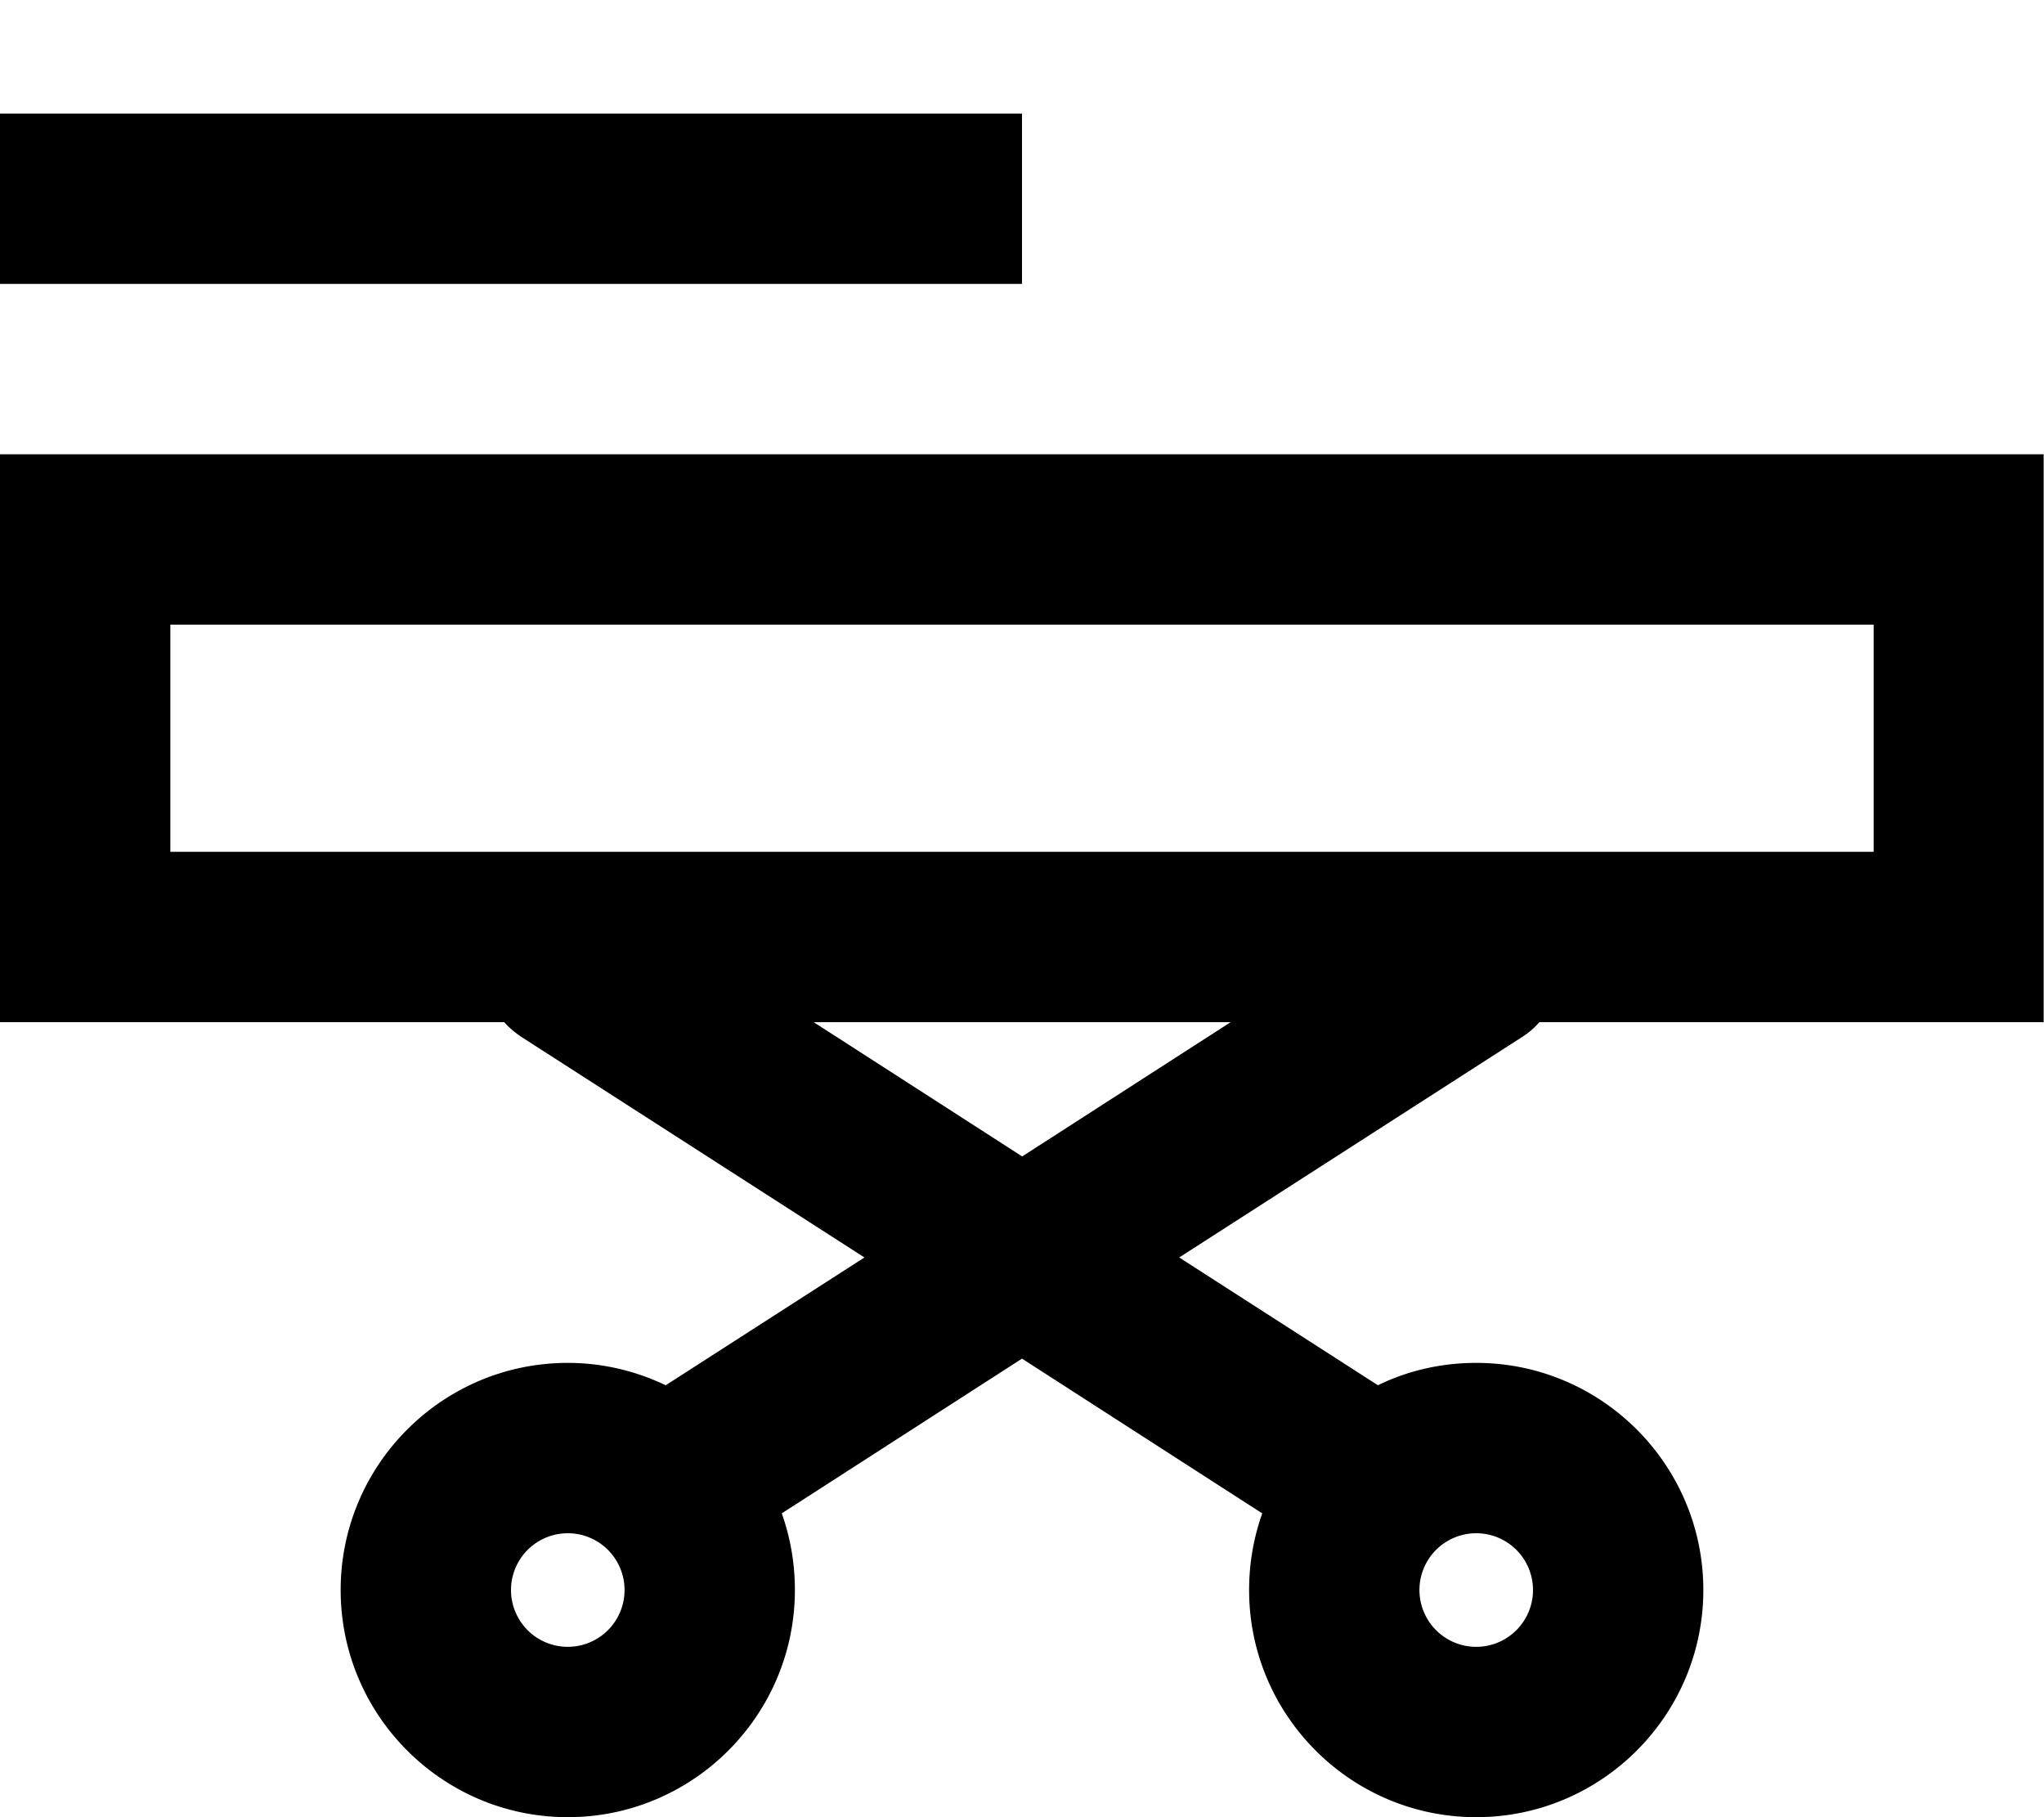
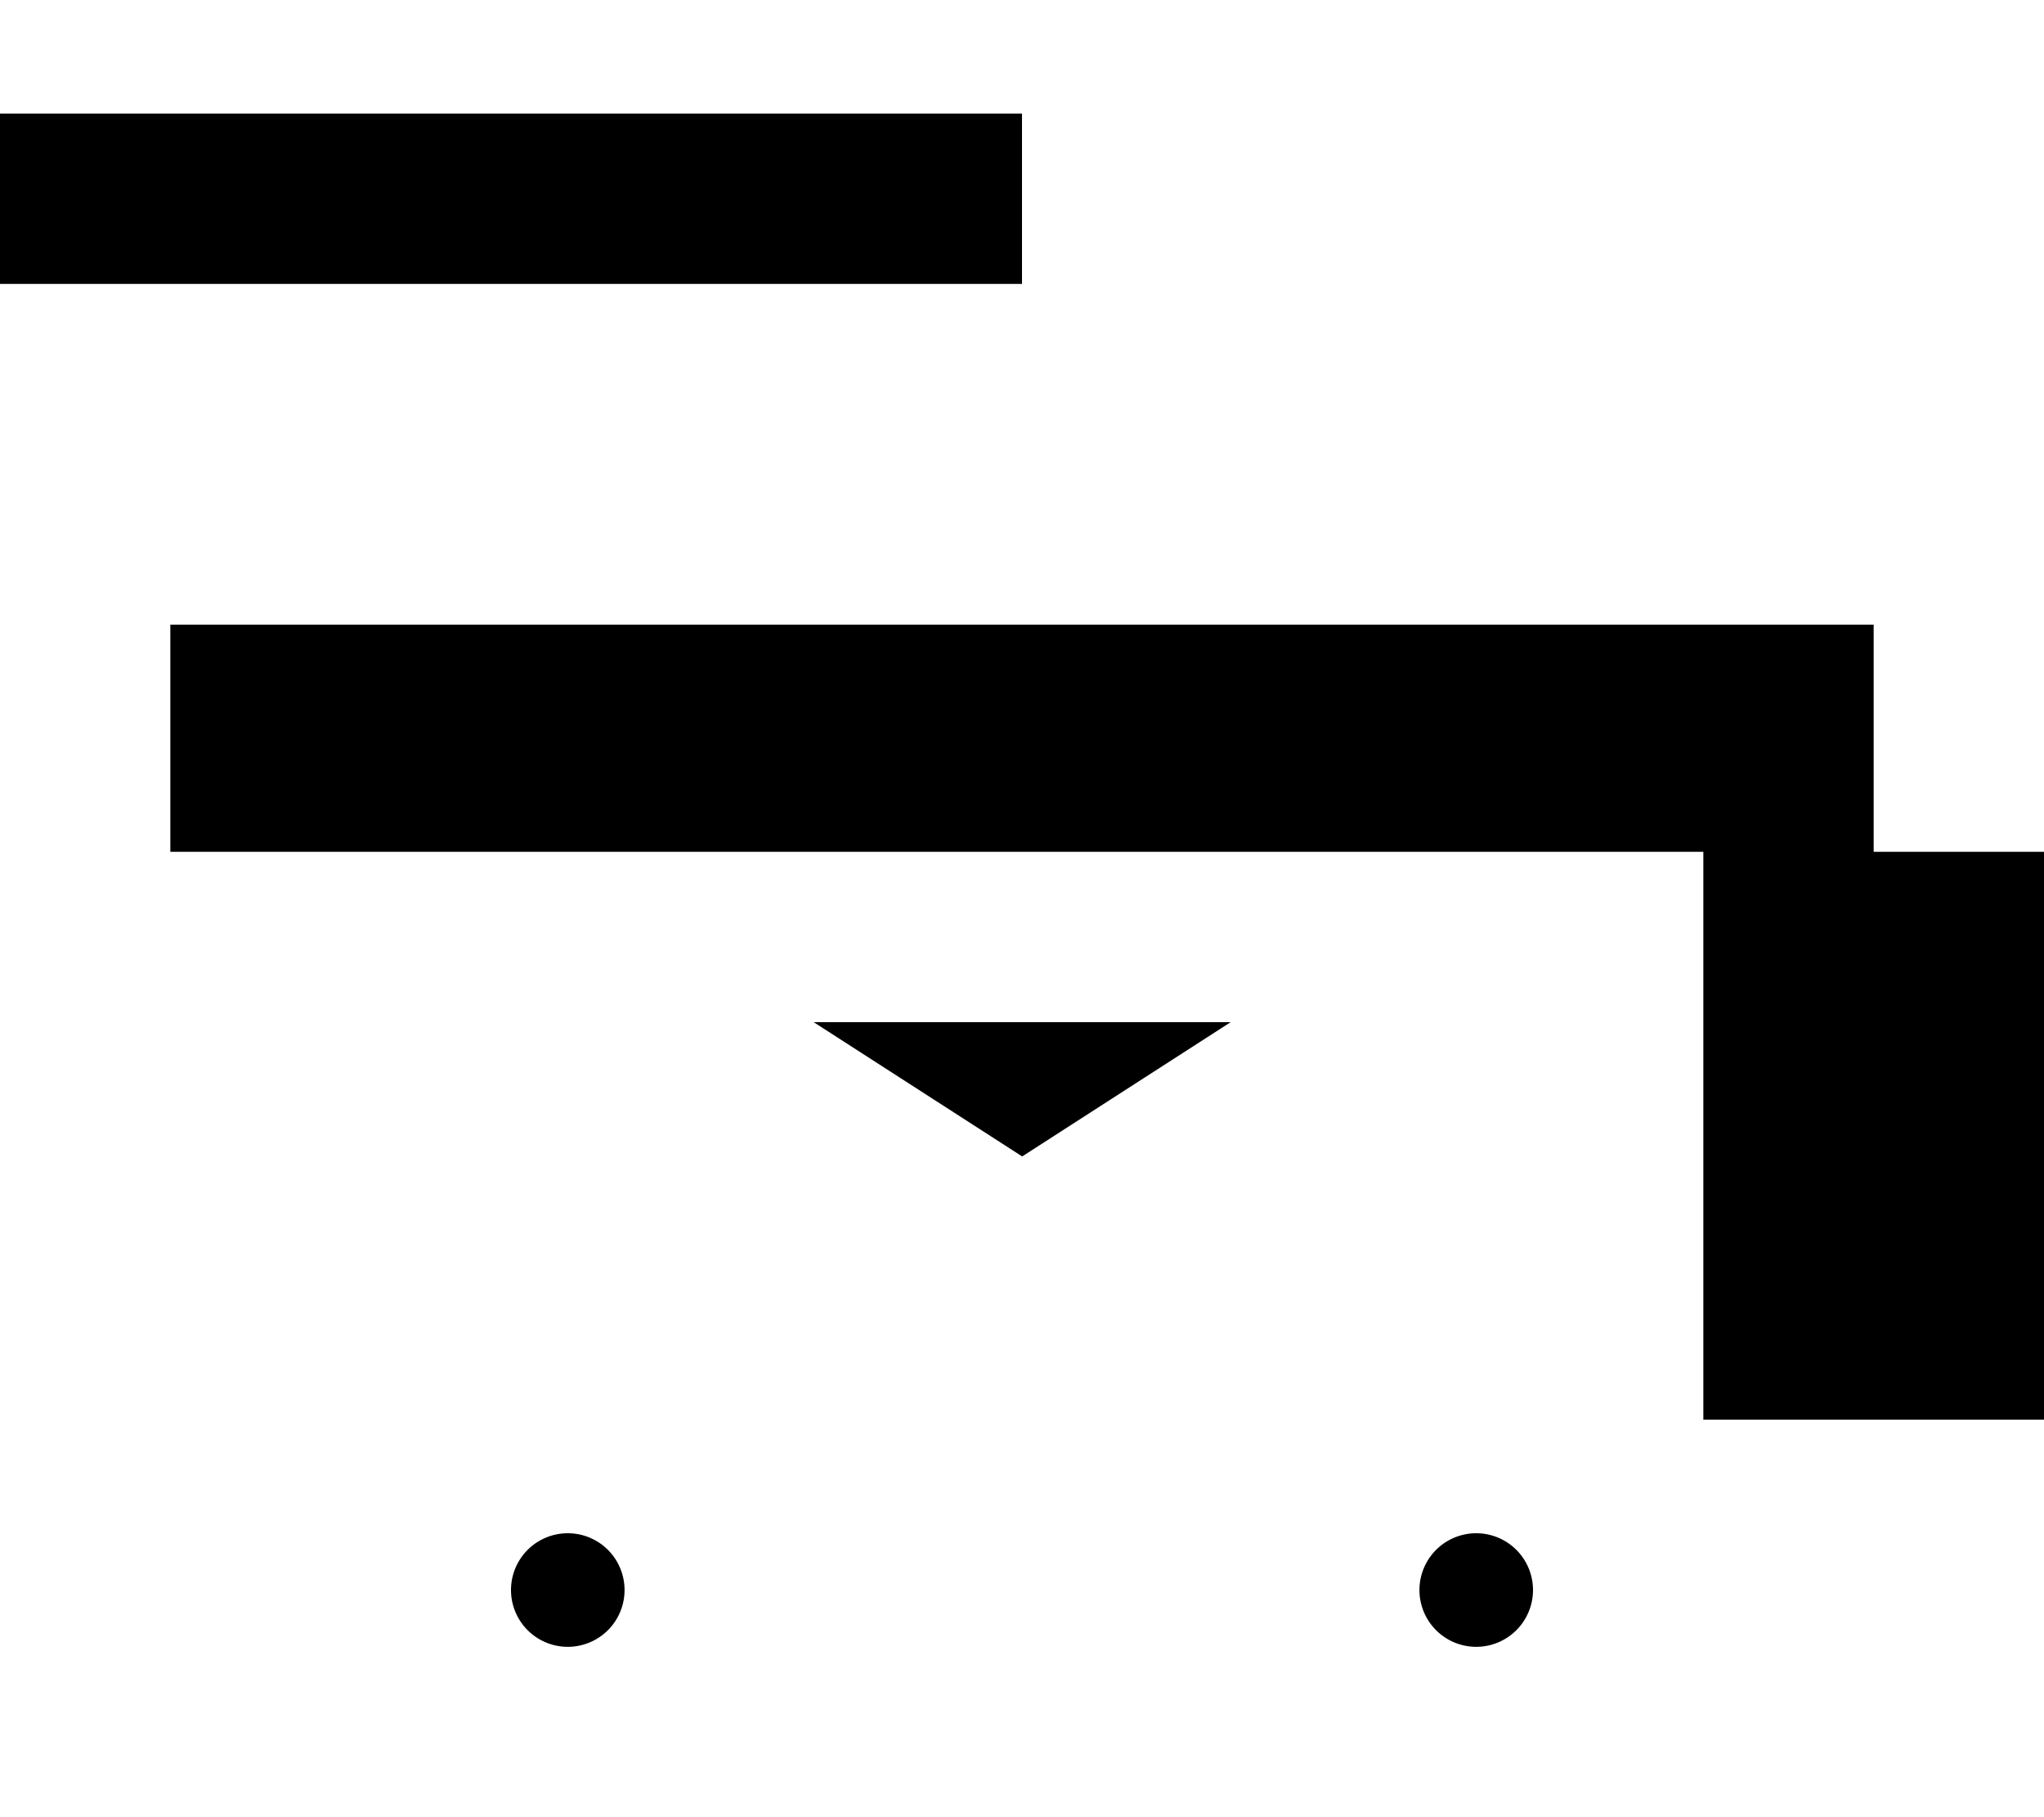
<svg xmlns="http://www.w3.org/2000/svg" viewBox="0 0 576 512">
-   <path fill="currentColor" d="M0 32l0 48 288 0 0-48-288 0zM528 240l-480 0 0-64 480 0 0 64zM48 128l-48 0 0 160 142.1 0c1.4 1.6 3.1 3 4.9 4.2l96.6 62.1-56 36c-8.4-4-17.7-6.3-27.6-6.3-35.3 0-64 28.7-64 64s28.7 64 64 64 64-28.7 64-64c0-7.6-1.3-14.9-3.7-21.6l67.7-43.6 67.7 43.6c-2.4 6.8-3.7 14-3.7 21.6 0 35.3 28.7 64 64 64s64-28.7 64-64-28.7-64-64-64c-9.9 0-19.3 2.2-27.7 6.3l-56-36 96.6-62.1c1.9-1.2 3.5-2.6 4.9-4.2l142.1 0 0-160-528 0zM288 325.8l-58.7-37.8 117.5 0-58.7 37.8zM160 432a16 16 0 1 1 0 32 16 16 0 1 1 0-32zm256 0a16 16 0 1 1 0 32 16 16 0 1 1 0-32z" />
+   <path fill="currentColor" d="M0 32l0 48 288 0 0-48-288 0zM528 240l-480 0 0-64 480 0 0 64zl-48 0 0 160 142.1 0c1.4 1.6 3.1 3 4.9 4.2l96.6 62.1-56 36c-8.4-4-17.7-6.3-27.6-6.3-35.3 0-64 28.7-64 64s28.7 64 64 64 64-28.7 64-64c0-7.6-1.3-14.9-3.7-21.6l67.7-43.6 67.7 43.6c-2.4 6.8-3.7 14-3.7 21.6 0 35.3 28.7 64 64 64s64-28.7 64-64-28.7-64-64-64c-9.9 0-19.3 2.2-27.7 6.3l-56-36 96.6-62.1c1.9-1.2 3.5-2.6 4.9-4.2l142.1 0 0-160-528 0zM288 325.8l-58.7-37.8 117.5 0-58.7 37.8zM160 432a16 16 0 1 1 0 32 16 16 0 1 1 0-32zm256 0a16 16 0 1 1 0 32 16 16 0 1 1 0-32z" />
</svg>